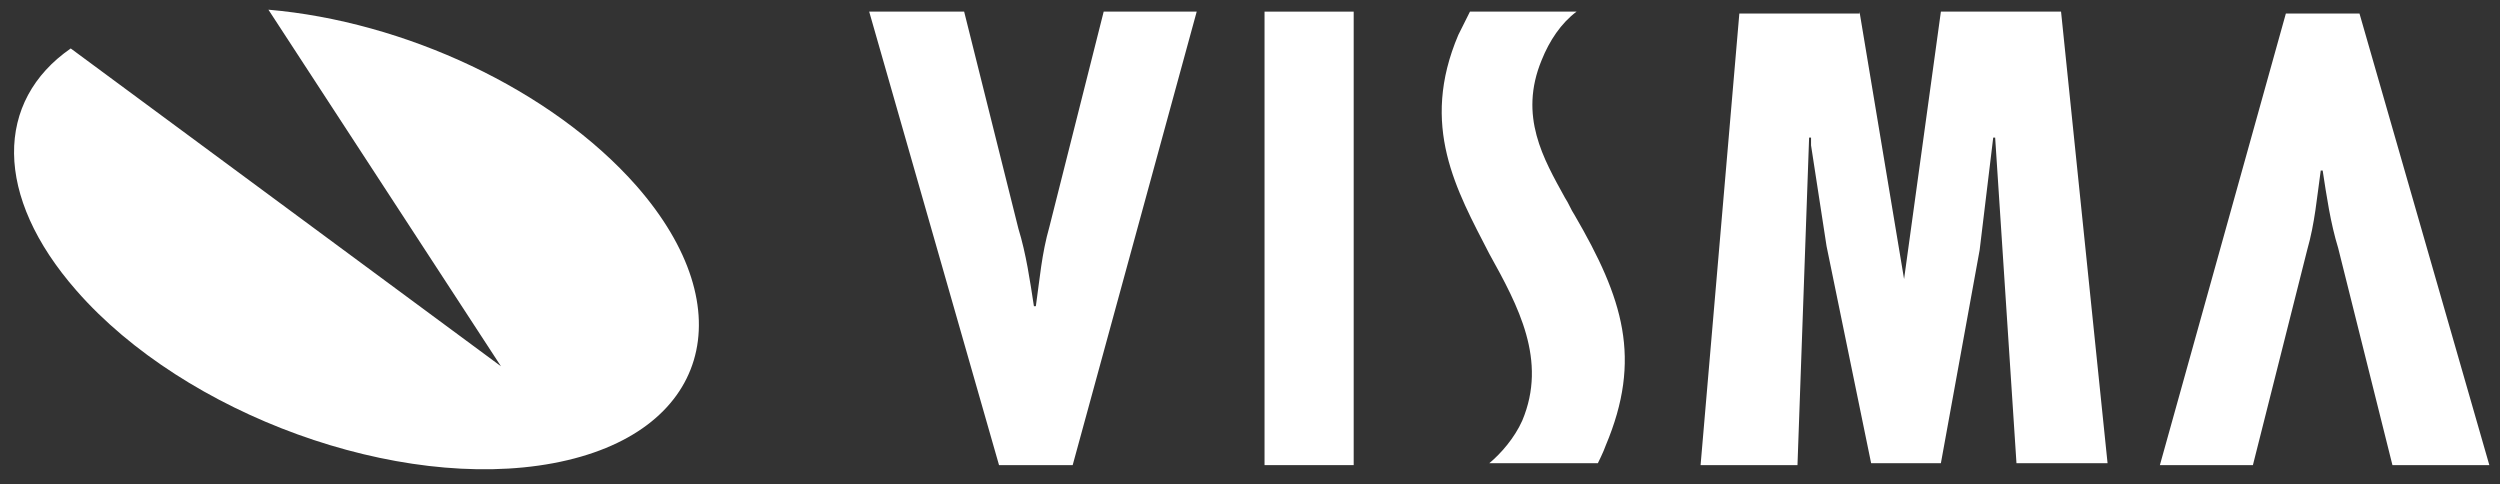
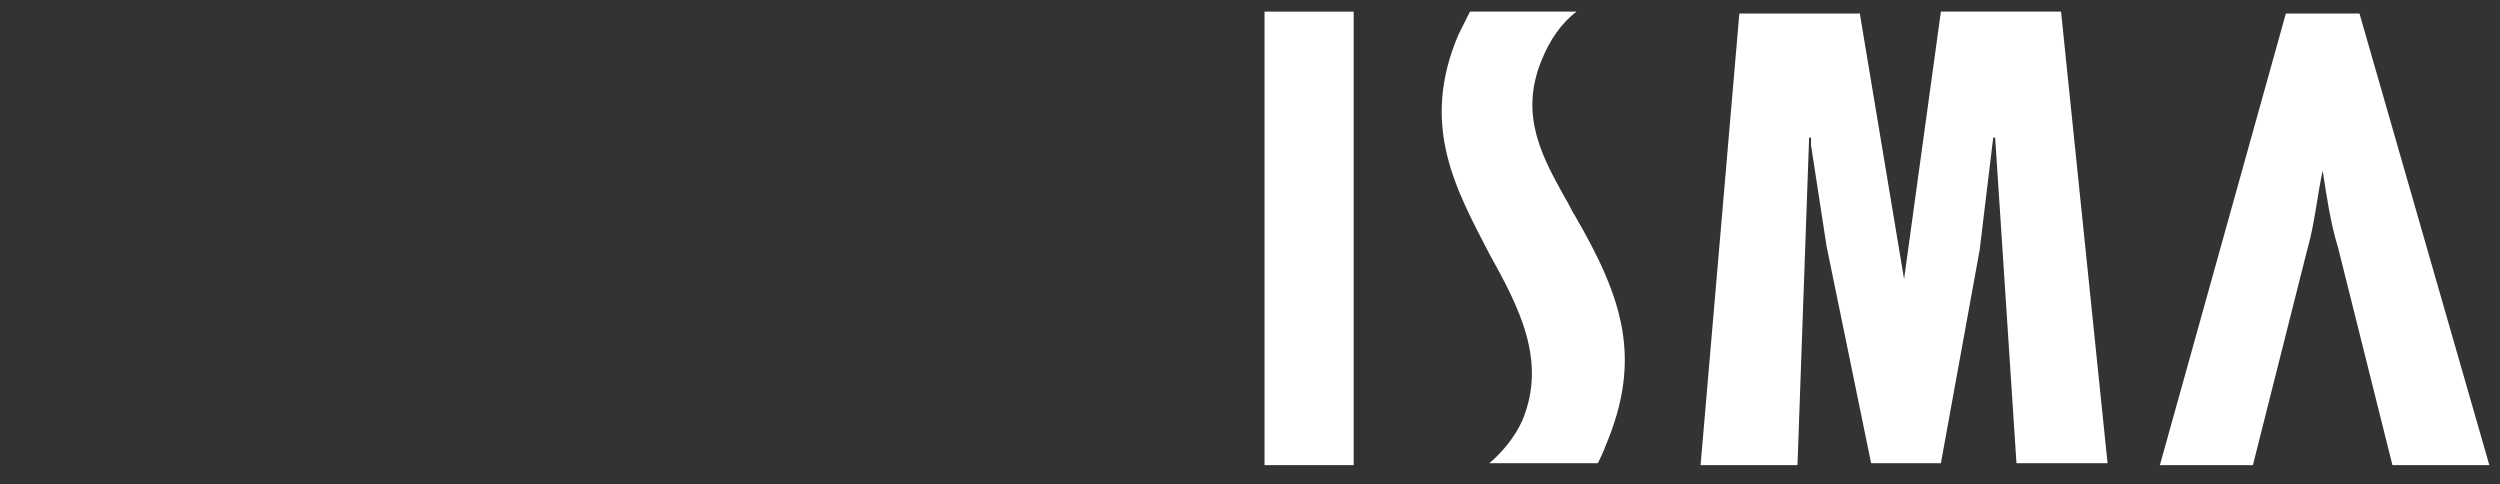
<svg xmlns="http://www.w3.org/2000/svg" width="129px" height="25px" viewBox="0 0 129 25" version="1.1">
  <rect x="0" y="0" width="129" height="25" fill="#333333" stroke="none" />
  <title>logo_visma</title>
  <desc>Created with Sketch.</desc>
  <g id="webb" stroke="none" stroke-width="1" fill="none" fill-rule="evenodd">
    <g id="clients_brands" transform="translate(-283, -373)" fill="#FFFFFF" fill-rule="nonzero">
      <g id="logo_visma" transform="translate(283.25, 373)">
-         <path d="M13.6,0.5 C20.6,1.1 28.2,4.6 32.6,9.6 C38.2,16 36.3,22.4 28.3,23.9 C20.3,25.4 9.3,21.4 3.7,15 C-0.6,10.1 -0.5,5.2 3.4,2.5 L25.6,18.9 L13.6,0.5 Z" id="Path" />
        <g id="Group" transform="translate(44, 0)">
-           <path d="M79.2,24 L76.4,12.8 C76,11.5 75.8,10.1 75.6,8.8 L75.5,8.8 C75.3,10.2 75.2,11.5 74.8,12.9 L72,24 L67.2,24 L73.7,0.7 L77.5,0.7 L84.2,24 L79.2,24 Z" id="Path" />
-           <path d="M5.5,0.6 L8.3,11.8 C8.7,13.1 8.9,14.5 9.1,15.8 L9.2,15.8 C9.4,14.4 9.5,13.1 9.9,11.7 L12.7,0.6 L17.5,0.6 L11.1,24 L7.3,24 L0.6,0.6 L5.5,0.6 Z" id="Path" />
+           <path d="M79.2,24 L76.4,12.8 C76,11.5 75.8,10.1 75.6,8.8 C75.3,10.2 75.2,11.5 74.8,12.9 L72,24 L67.2,24 L73.7,0.7 L77.5,0.7 L84.2,24 L79.2,24 Z" id="Path" />
          <polygon id="Path" points="25.6 0.6 25.6 24 21 24 21 0.6" />
          <polygon id="Path" points="51.7 0.6 54 14.4 54 14.4 55.9 0.6 62.1 0.6 64.5 23.9 59.8 23.9 58.7 7.1 58.6 7.1 57.9 12.9 55.9 23.9 52.3 23.9 50 12.7 49.2 7.5 49.2 7.1 49.1 7.1 48.5 24 43.5 24 45.5 0.7 51.7 0.7" />
          <path d="M37.1,0.6 C36.3,1.2 35.7,2.1 35.3,3.1 C34.1,6 35.4,8.2 36.5,10.2 C36.7,10.5 36.8,10.8 37,11.1 C39.5,15.4 40.5,18.5 38.6,23 C38.5,23.3 38.2,23.9 38.2,23.9 L32.6,23.9 C33.2,23.4 33.9,22.6 34.3,21.7 C35.6,18.6 34.1,15.8 32.6,13.1 C30.9,9.8 29,6.5 31,1.8 C31.2,1.4 31.6,0.6 31.6,0.6 L37.1,0.6 Z" id="Path" />
        </g>
      </g>
    </g>
  </g>
</svg>